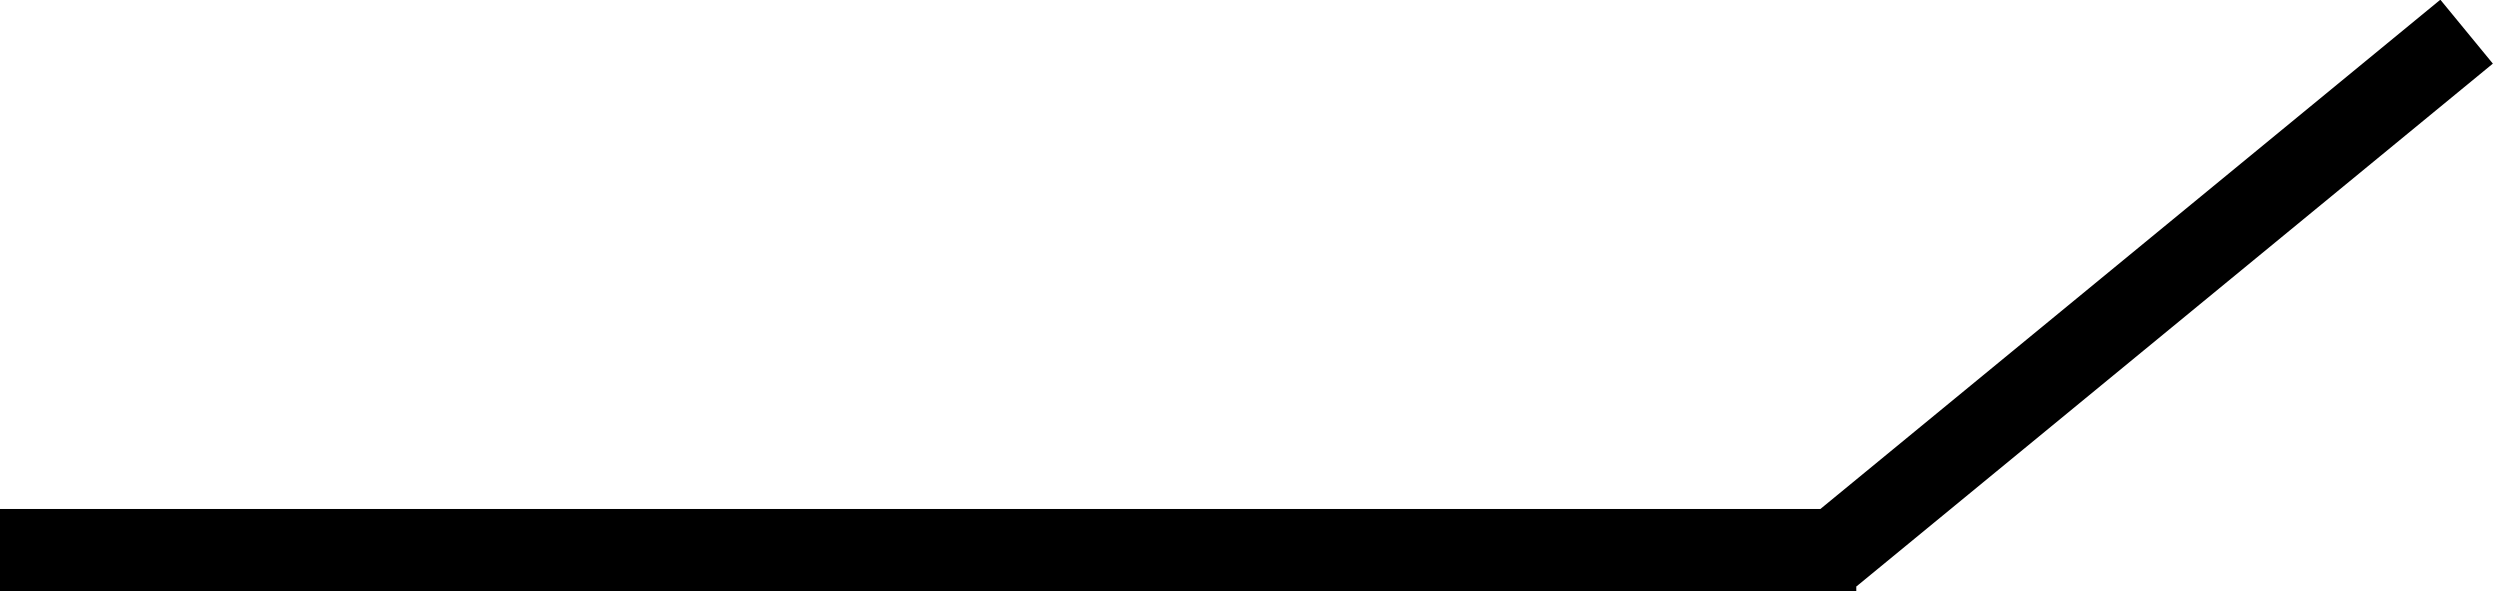
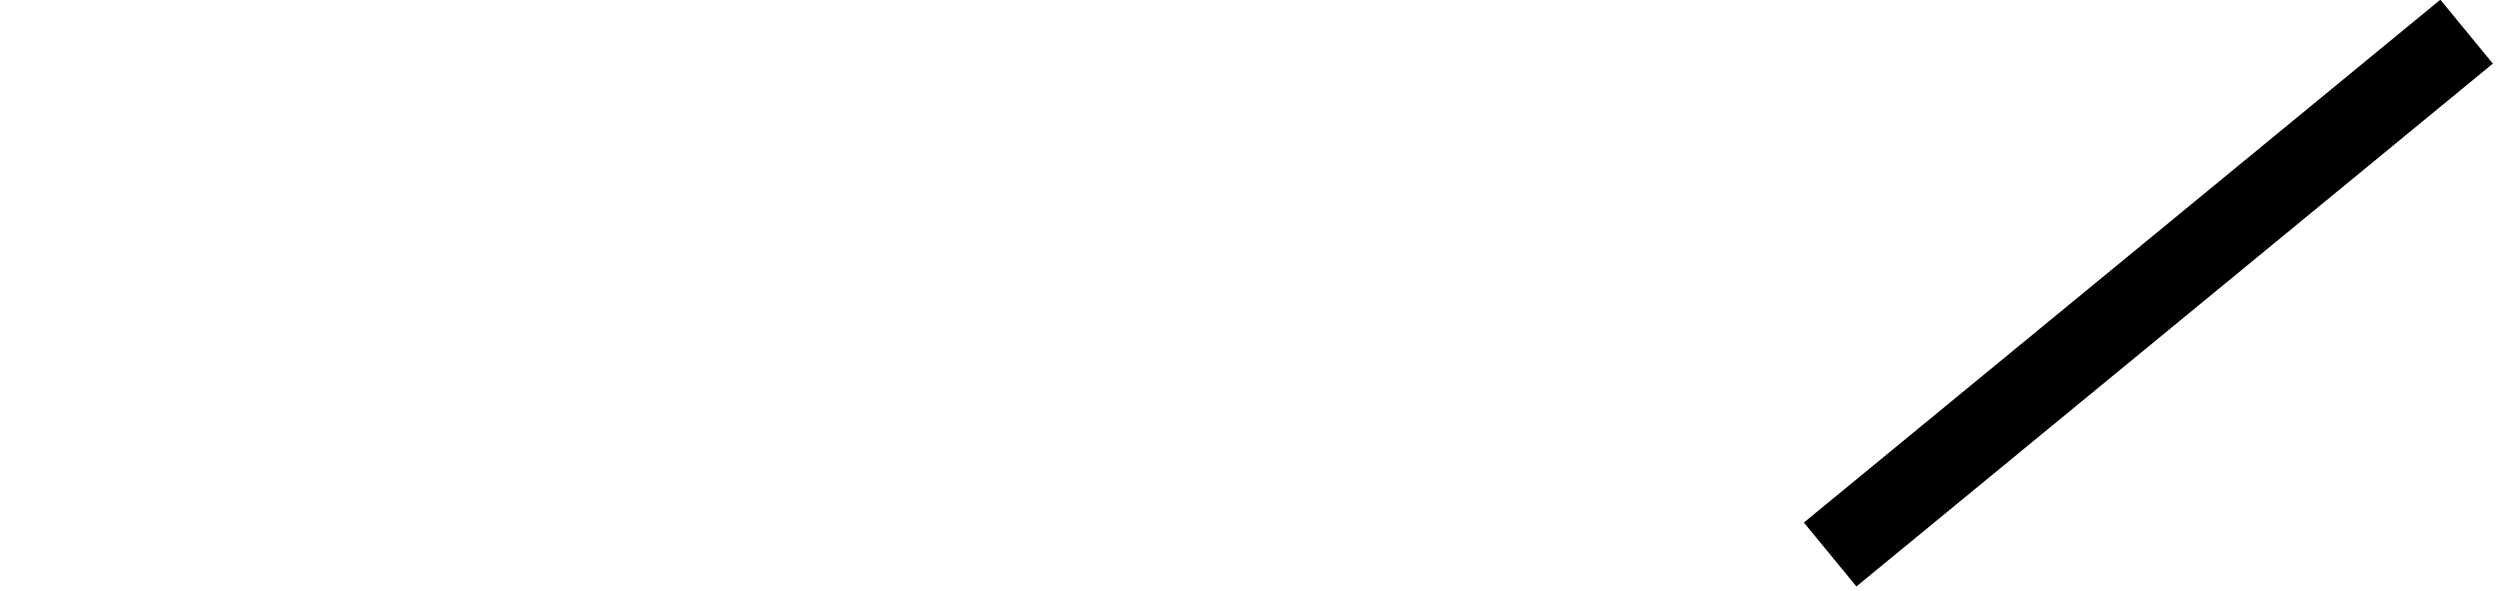
<svg xmlns="http://www.w3.org/2000/svg" width="334" height="79" viewBox="0 0 334 79" fill="none">
  <rect width="11.048" height="110" transform="matrix(0.635 0.773 0.773 -0.635 241 69.81)" fill="black" />
-   <rect x="248" y="68" width="11" height="248" transform="rotate(90 248 68)" fill="black" />
</svg>